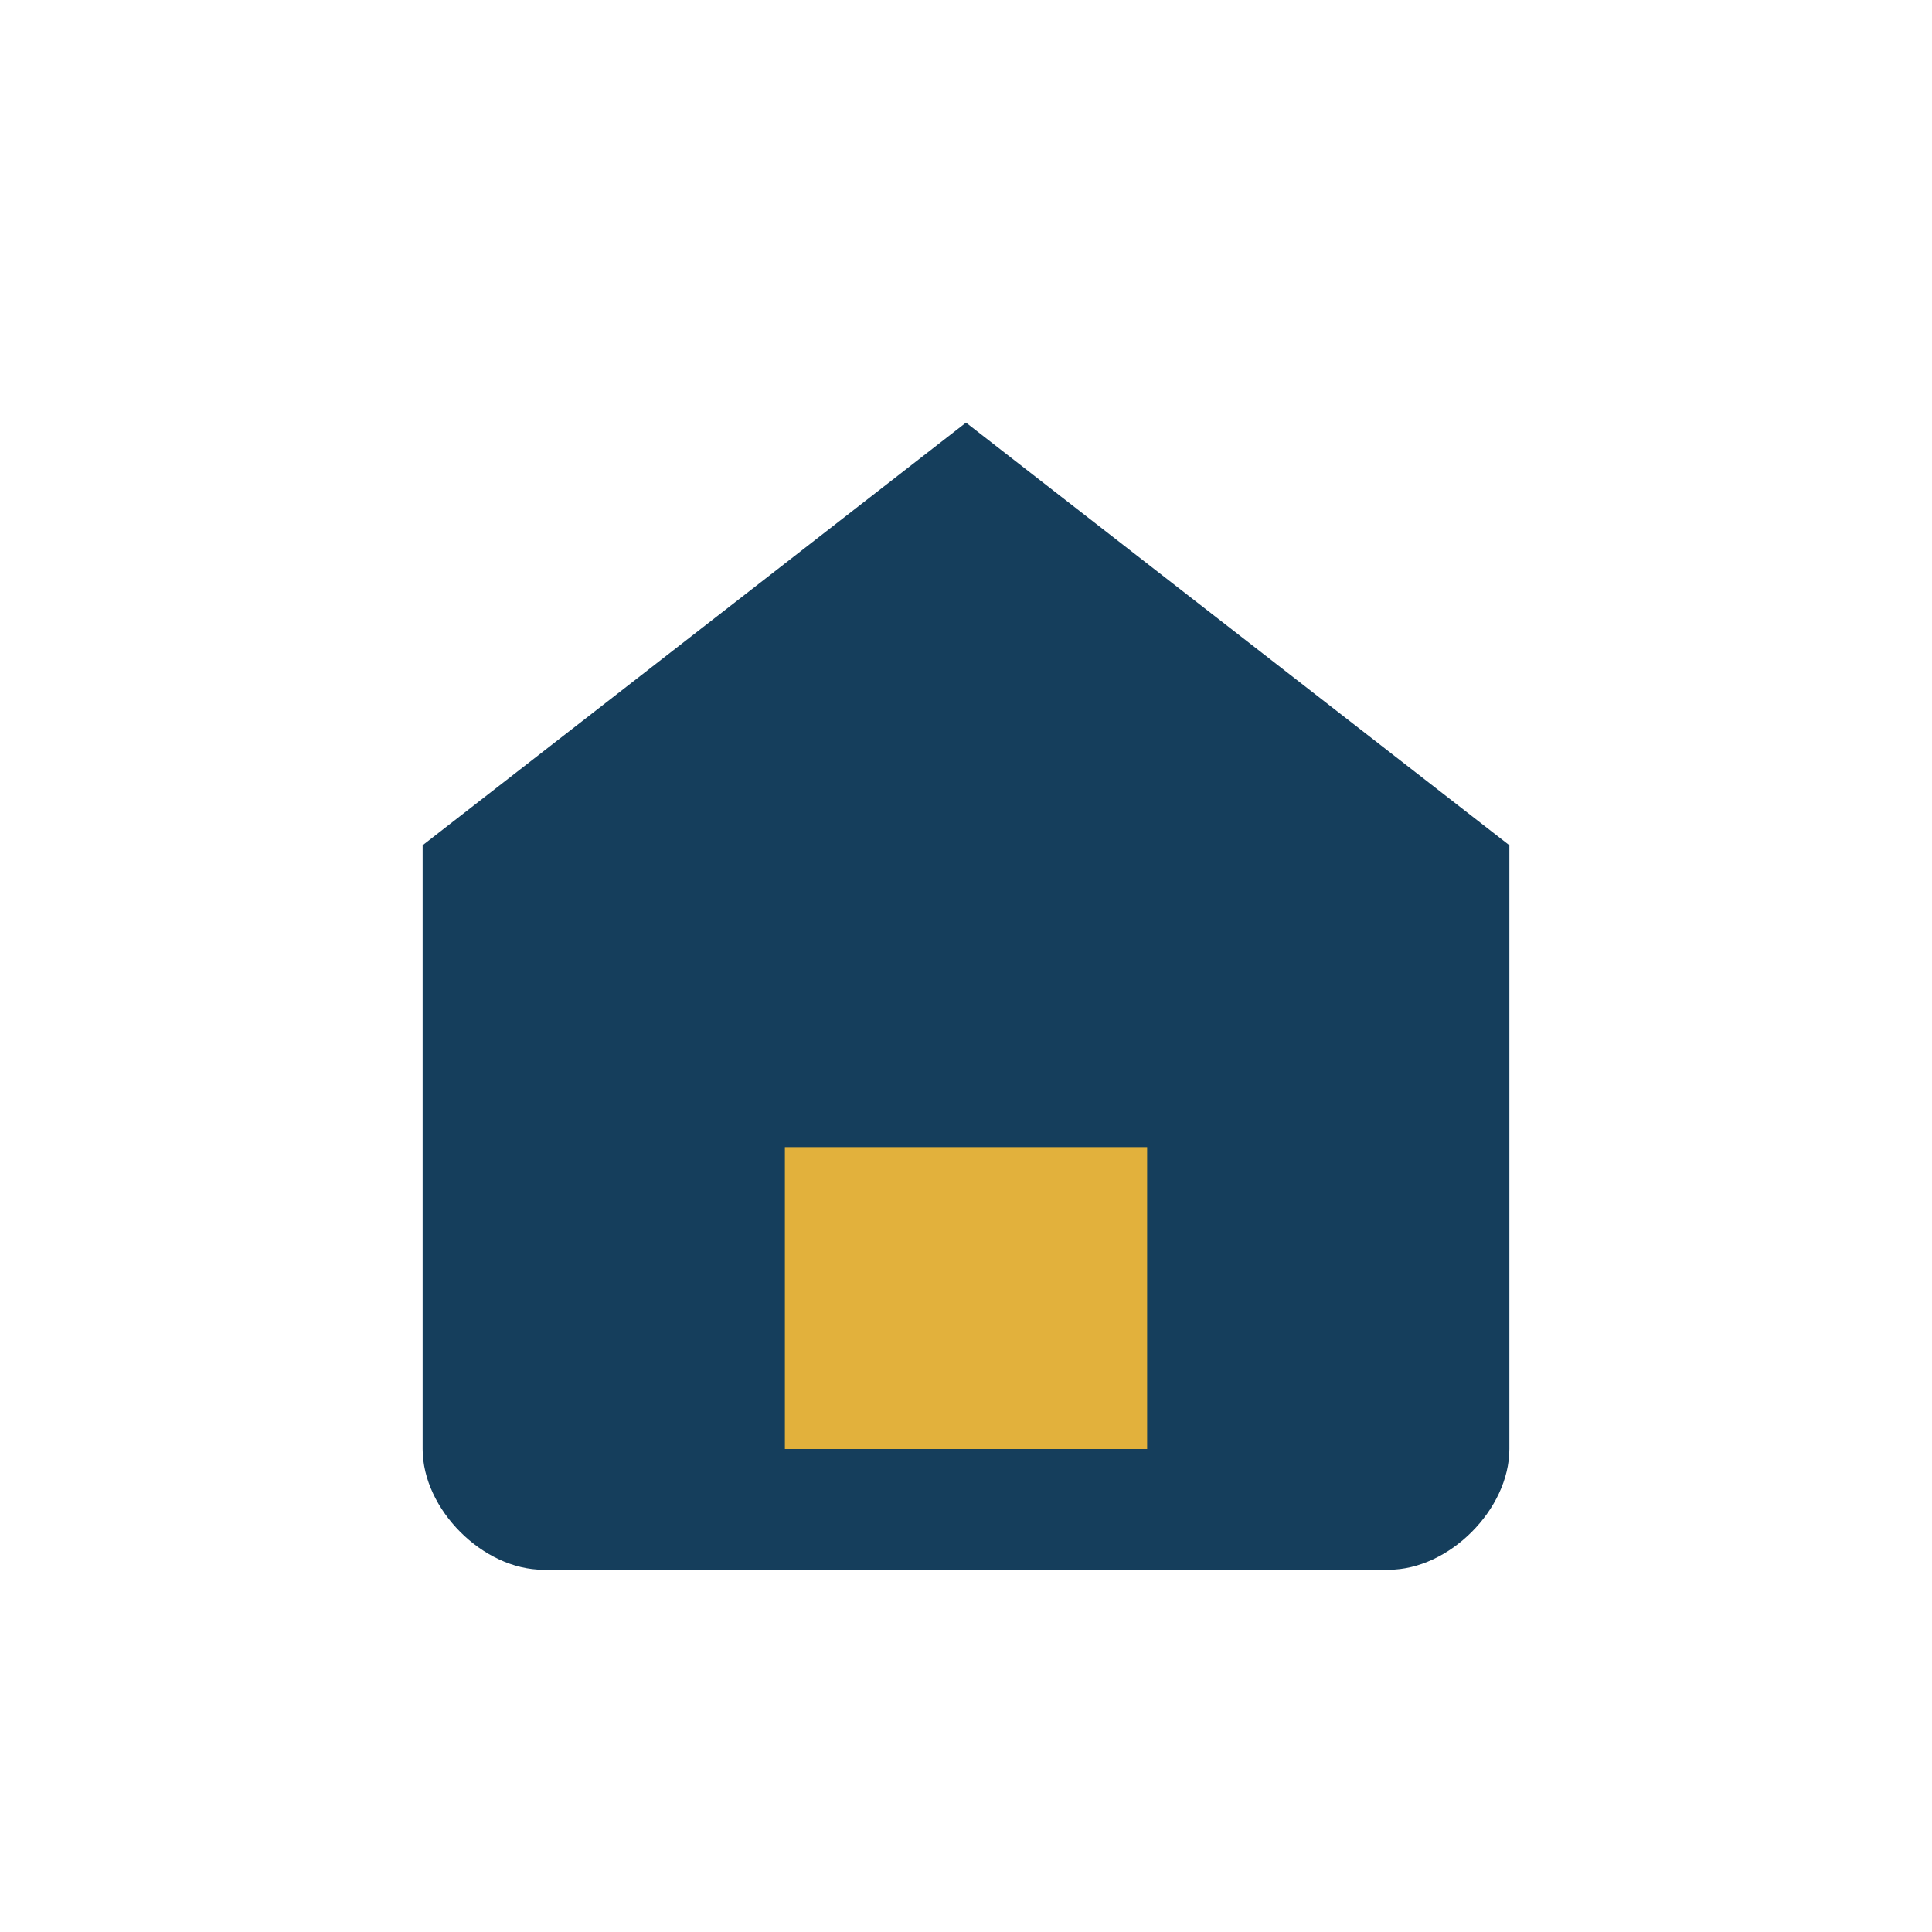
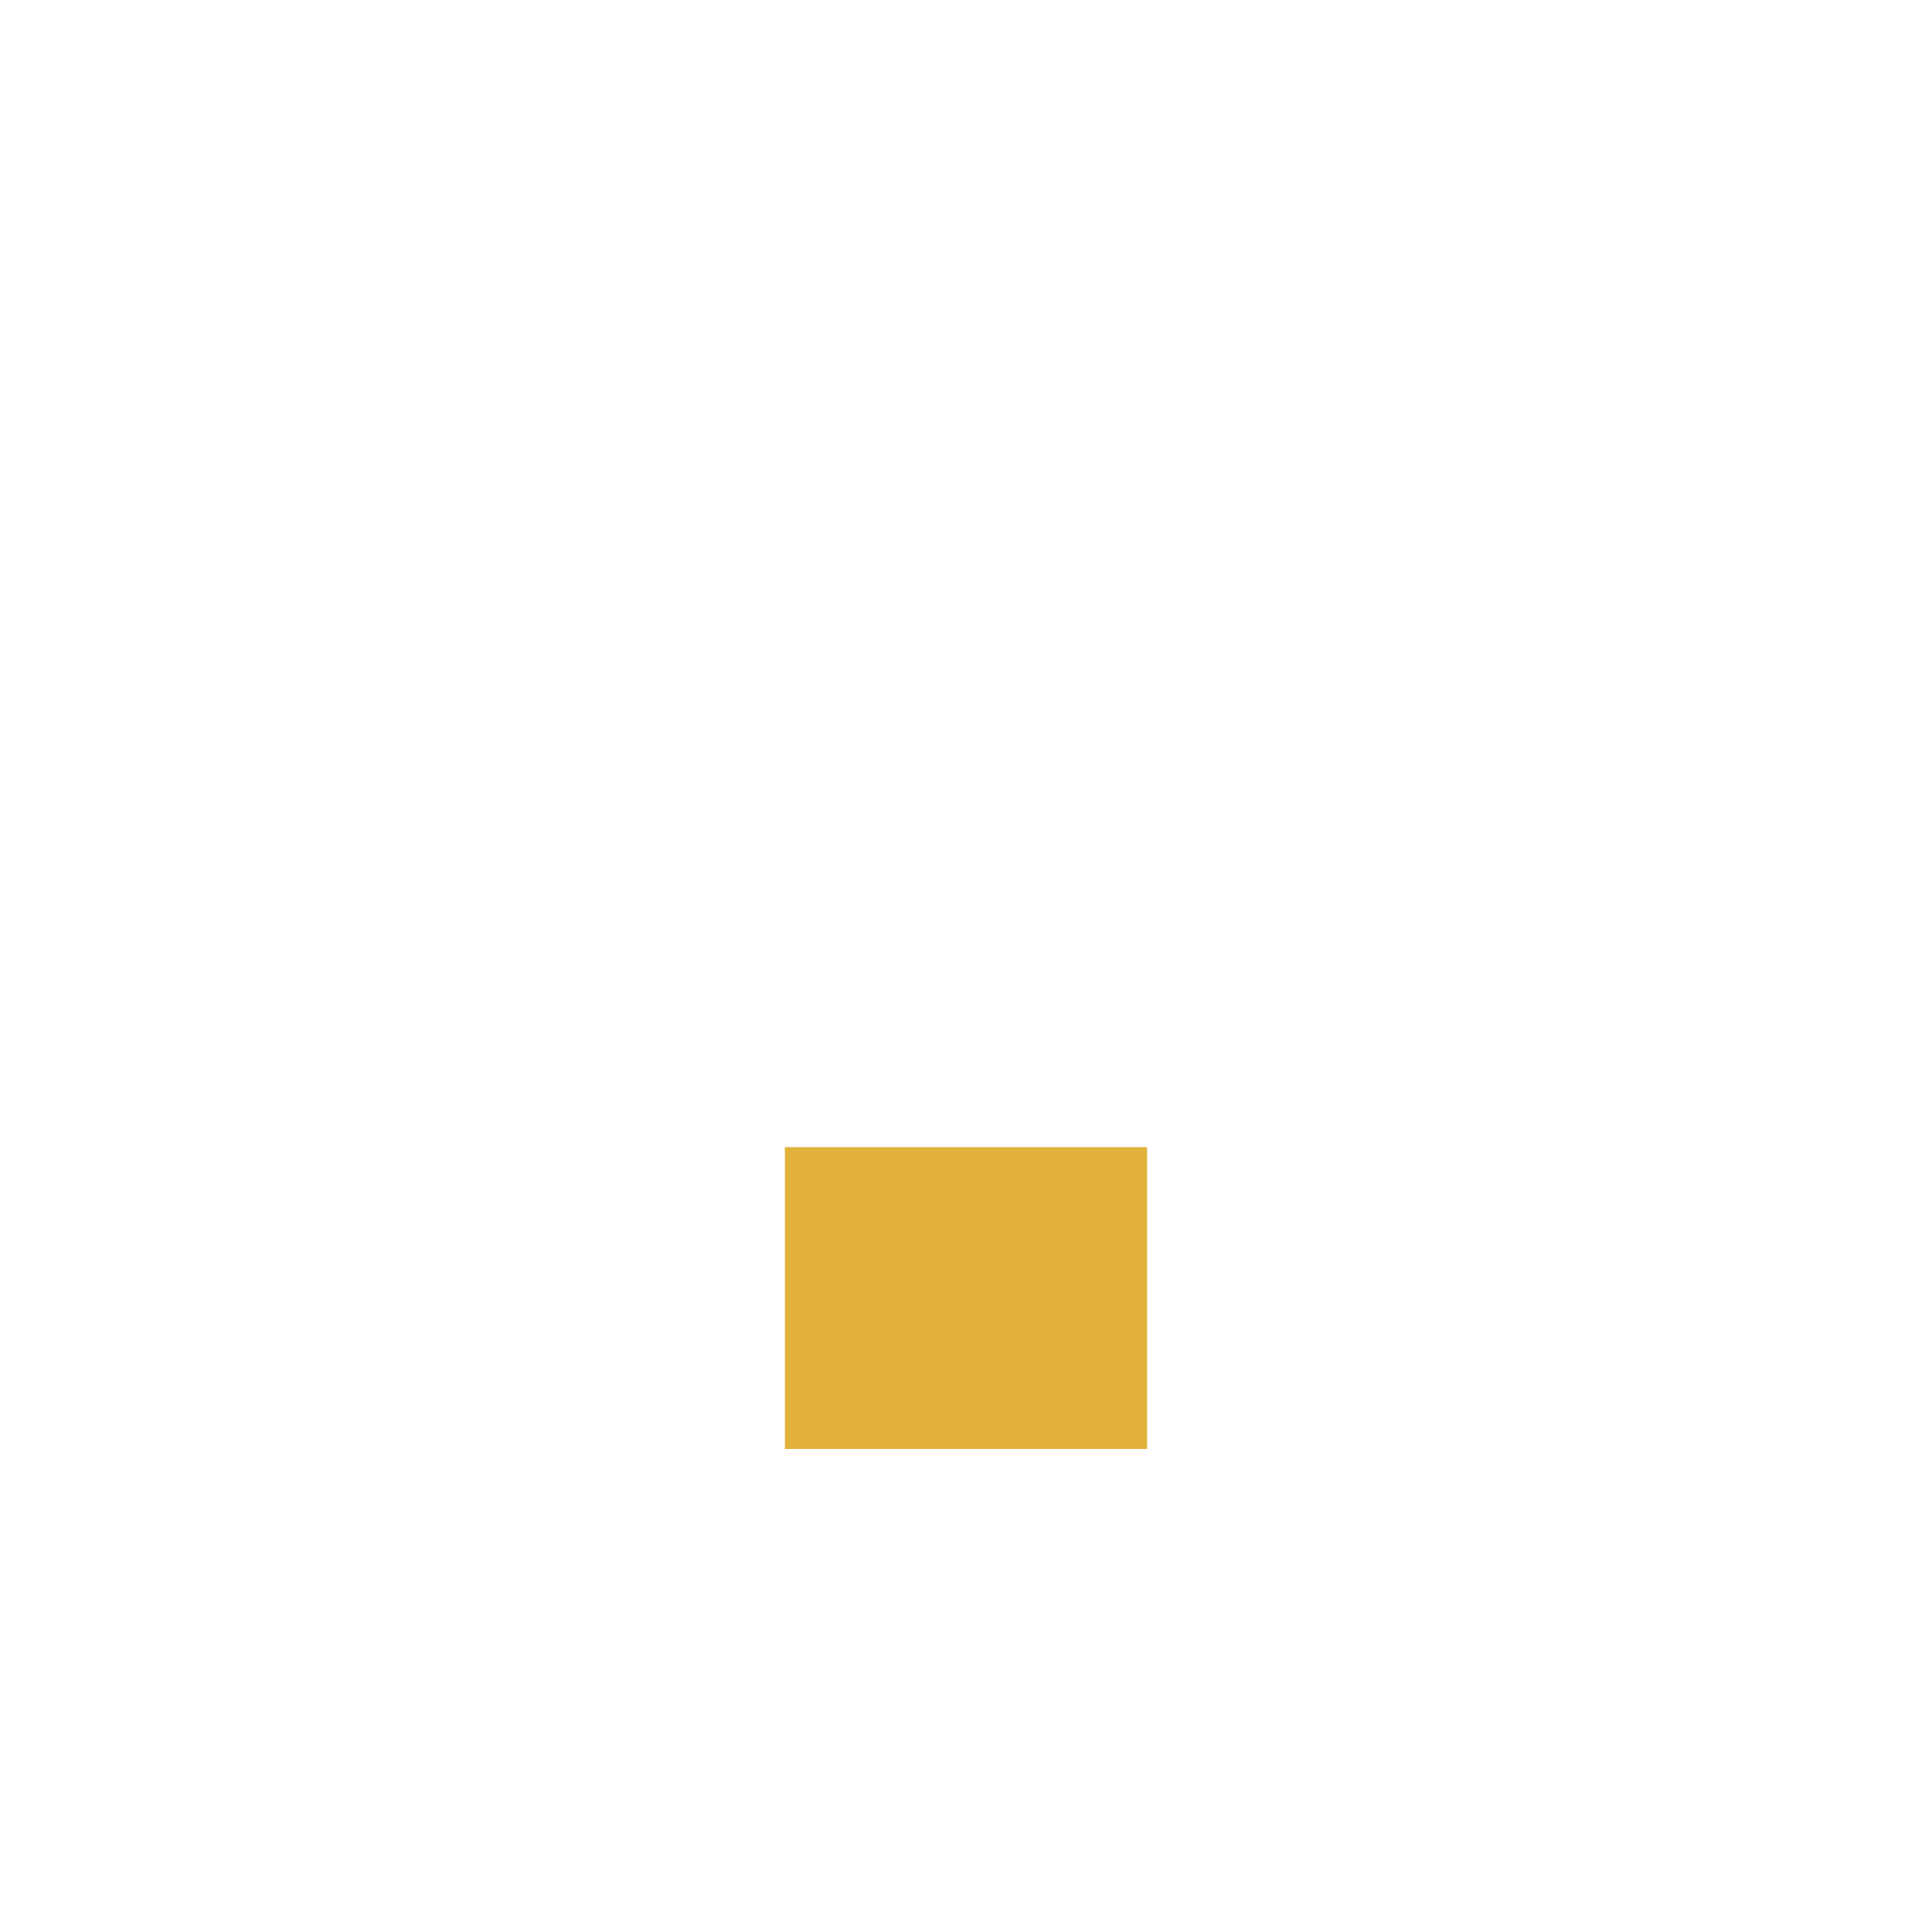
<svg xmlns="http://www.w3.org/2000/svg" width="32" height="32" viewBox="0 0 32 32">
-   <path d="M7 14L16 7l9 7v10c0 1-1 2-2 2H9c-1 0-2-1-2-2V14z" fill="#153E5C" />
  <rect x="13" y="19" width="6" height="5" fill="#E2B13C" />
</svg>